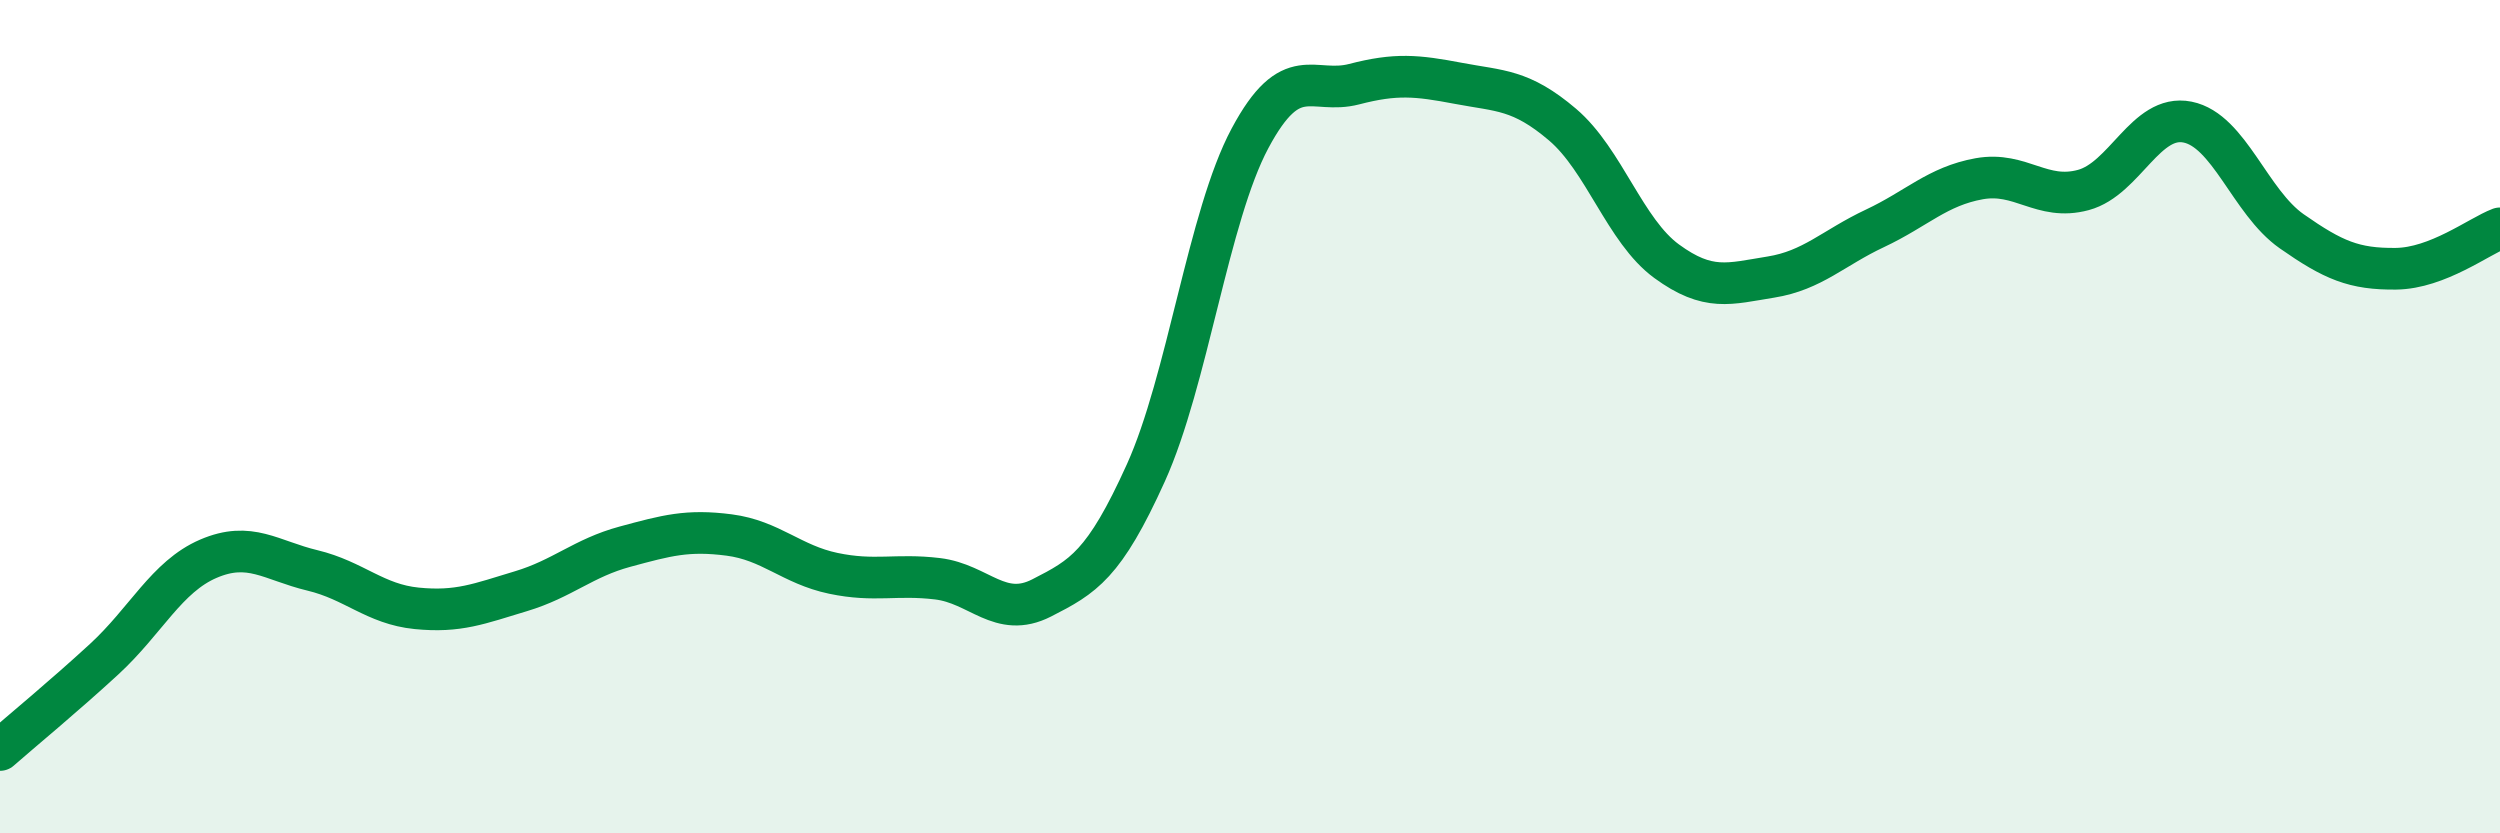
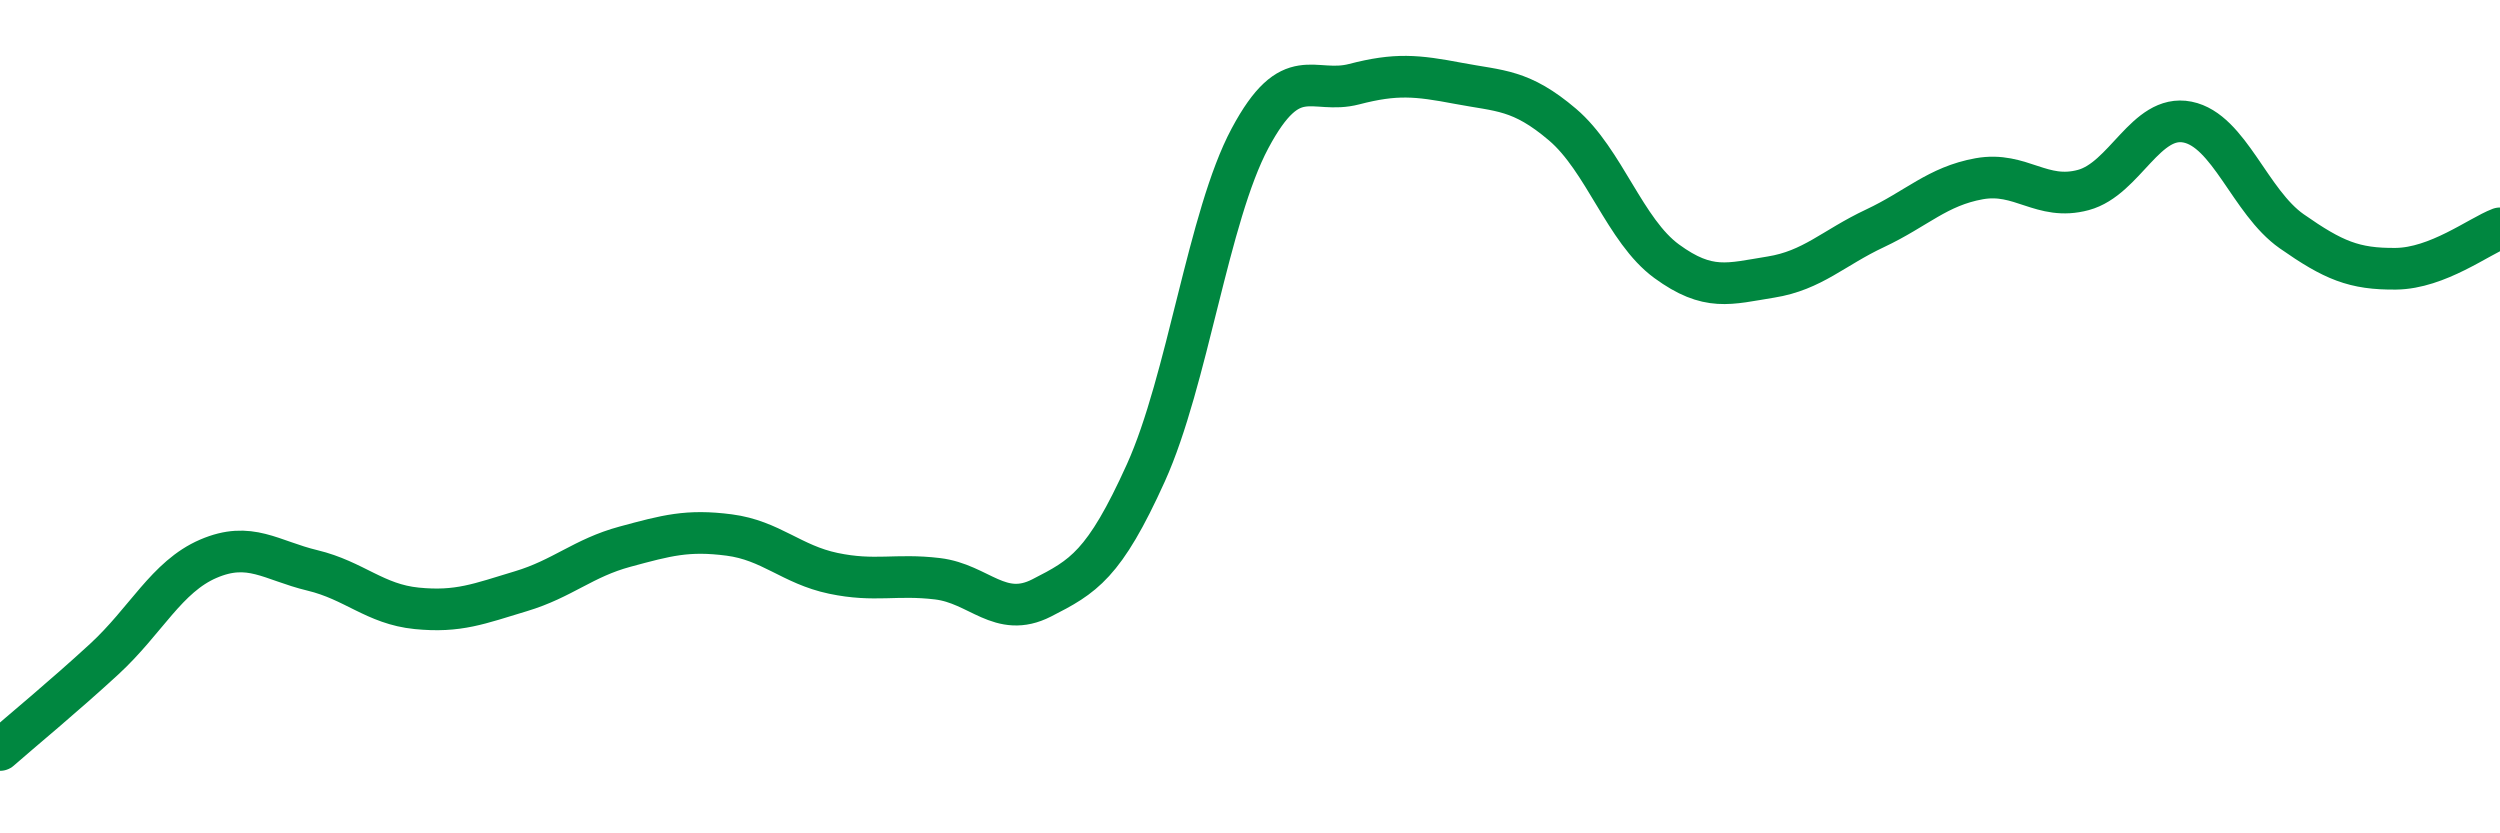
<svg xmlns="http://www.w3.org/2000/svg" width="60" height="20" viewBox="0 0 60 20">
-   <path d="M 0,18 C 0.5,17.56 1.5,16.74 2.5,15.82 C 3.5,14.9 4,13.84 5,13.41 C 6,12.98 6.5,13.45 7.5,13.69 C 8.5,13.93 9,14.5 10,14.6 C 11,14.7 11.5,14.49 12.5,14.19 C 13.5,13.89 14,13.39 15,13.12 C 16,12.85 16.5,12.71 17.5,12.84 C 18.5,12.97 19,13.55 20,13.76 C 21,13.97 21.5,13.77 22.5,13.89 C 23.5,14.01 24,14.86 25,14.35 C 26,13.84 26.5,13.56 27.5,11.35 C 28.5,9.14 29,5.19 30,3.32 C 31,1.45 31.5,2.28 32.5,2.02 C 33.5,1.76 34,1.81 35,2 C 36,2.19 36.5,2.14 37.5,2.99 C 38.5,3.84 39,5.54 40,6.27 C 41,7 41.5,6.81 42.5,6.65 C 43.5,6.49 44,5.95 45,5.48 C 46,5.01 46.5,4.47 47.5,4.29 C 48.5,4.11 49,4.83 50,4.56 C 51,4.29 51.5,2.73 52.5,2.93 C 53.5,3.13 54,4.85 55,5.55 C 56,6.25 56.5,6.46 57.5,6.45 C 58.5,6.44 59.5,5.67 60,5.48L60 20L0 20Z" fill="#008740" opacity="0.1" stroke-linecap="round" stroke-linejoin="round" />
  <path d="M 0,18 C 0.5,17.56 1.5,16.74 2.5,15.82 C 3.5,14.9 4,13.84 5,13.41 C 6,12.98 6.5,13.45 7.5,13.69 C 8.5,13.93 9,14.5 10,14.6 C 11,14.7 11.5,14.49 12.5,14.19 C 13.5,13.89 14,13.39 15,13.12 C 16,12.85 16.5,12.71 17.5,12.84 C 18.5,12.97 19,13.55 20,13.76 C 21,13.97 21.5,13.77 22.5,13.89 C 23.5,14.01 24,14.86 25,14.35 C 26,13.84 26.5,13.56 27.5,11.35 C 28.5,9.14 29,5.19 30,3.32 C 31,1.45 31.5,2.28 32.5,2.02 C 33.5,1.76 34,1.81 35,2 C 36,2.19 36.5,2.14 37.5,2.99 C 38.5,3.84 39,5.54 40,6.27 C 41,7 41.5,6.81 42.5,6.65 C 43.5,6.49 44,5.95 45,5.48 C 46,5.01 46.5,4.47 47.5,4.29 C 48.5,4.11 49,4.83 50,4.56 C 51,4.29 51.5,2.73 52.5,2.93 C 53.5,3.13 54,4.85 55,5.55 C 56,6.25 56.5,6.46 57.5,6.45 C 58.5,6.44 59.5,5.67 60,5.48" stroke="#008740" stroke-width="1" fill="none" stroke-linecap="round" stroke-linejoin="round" />
</svg>